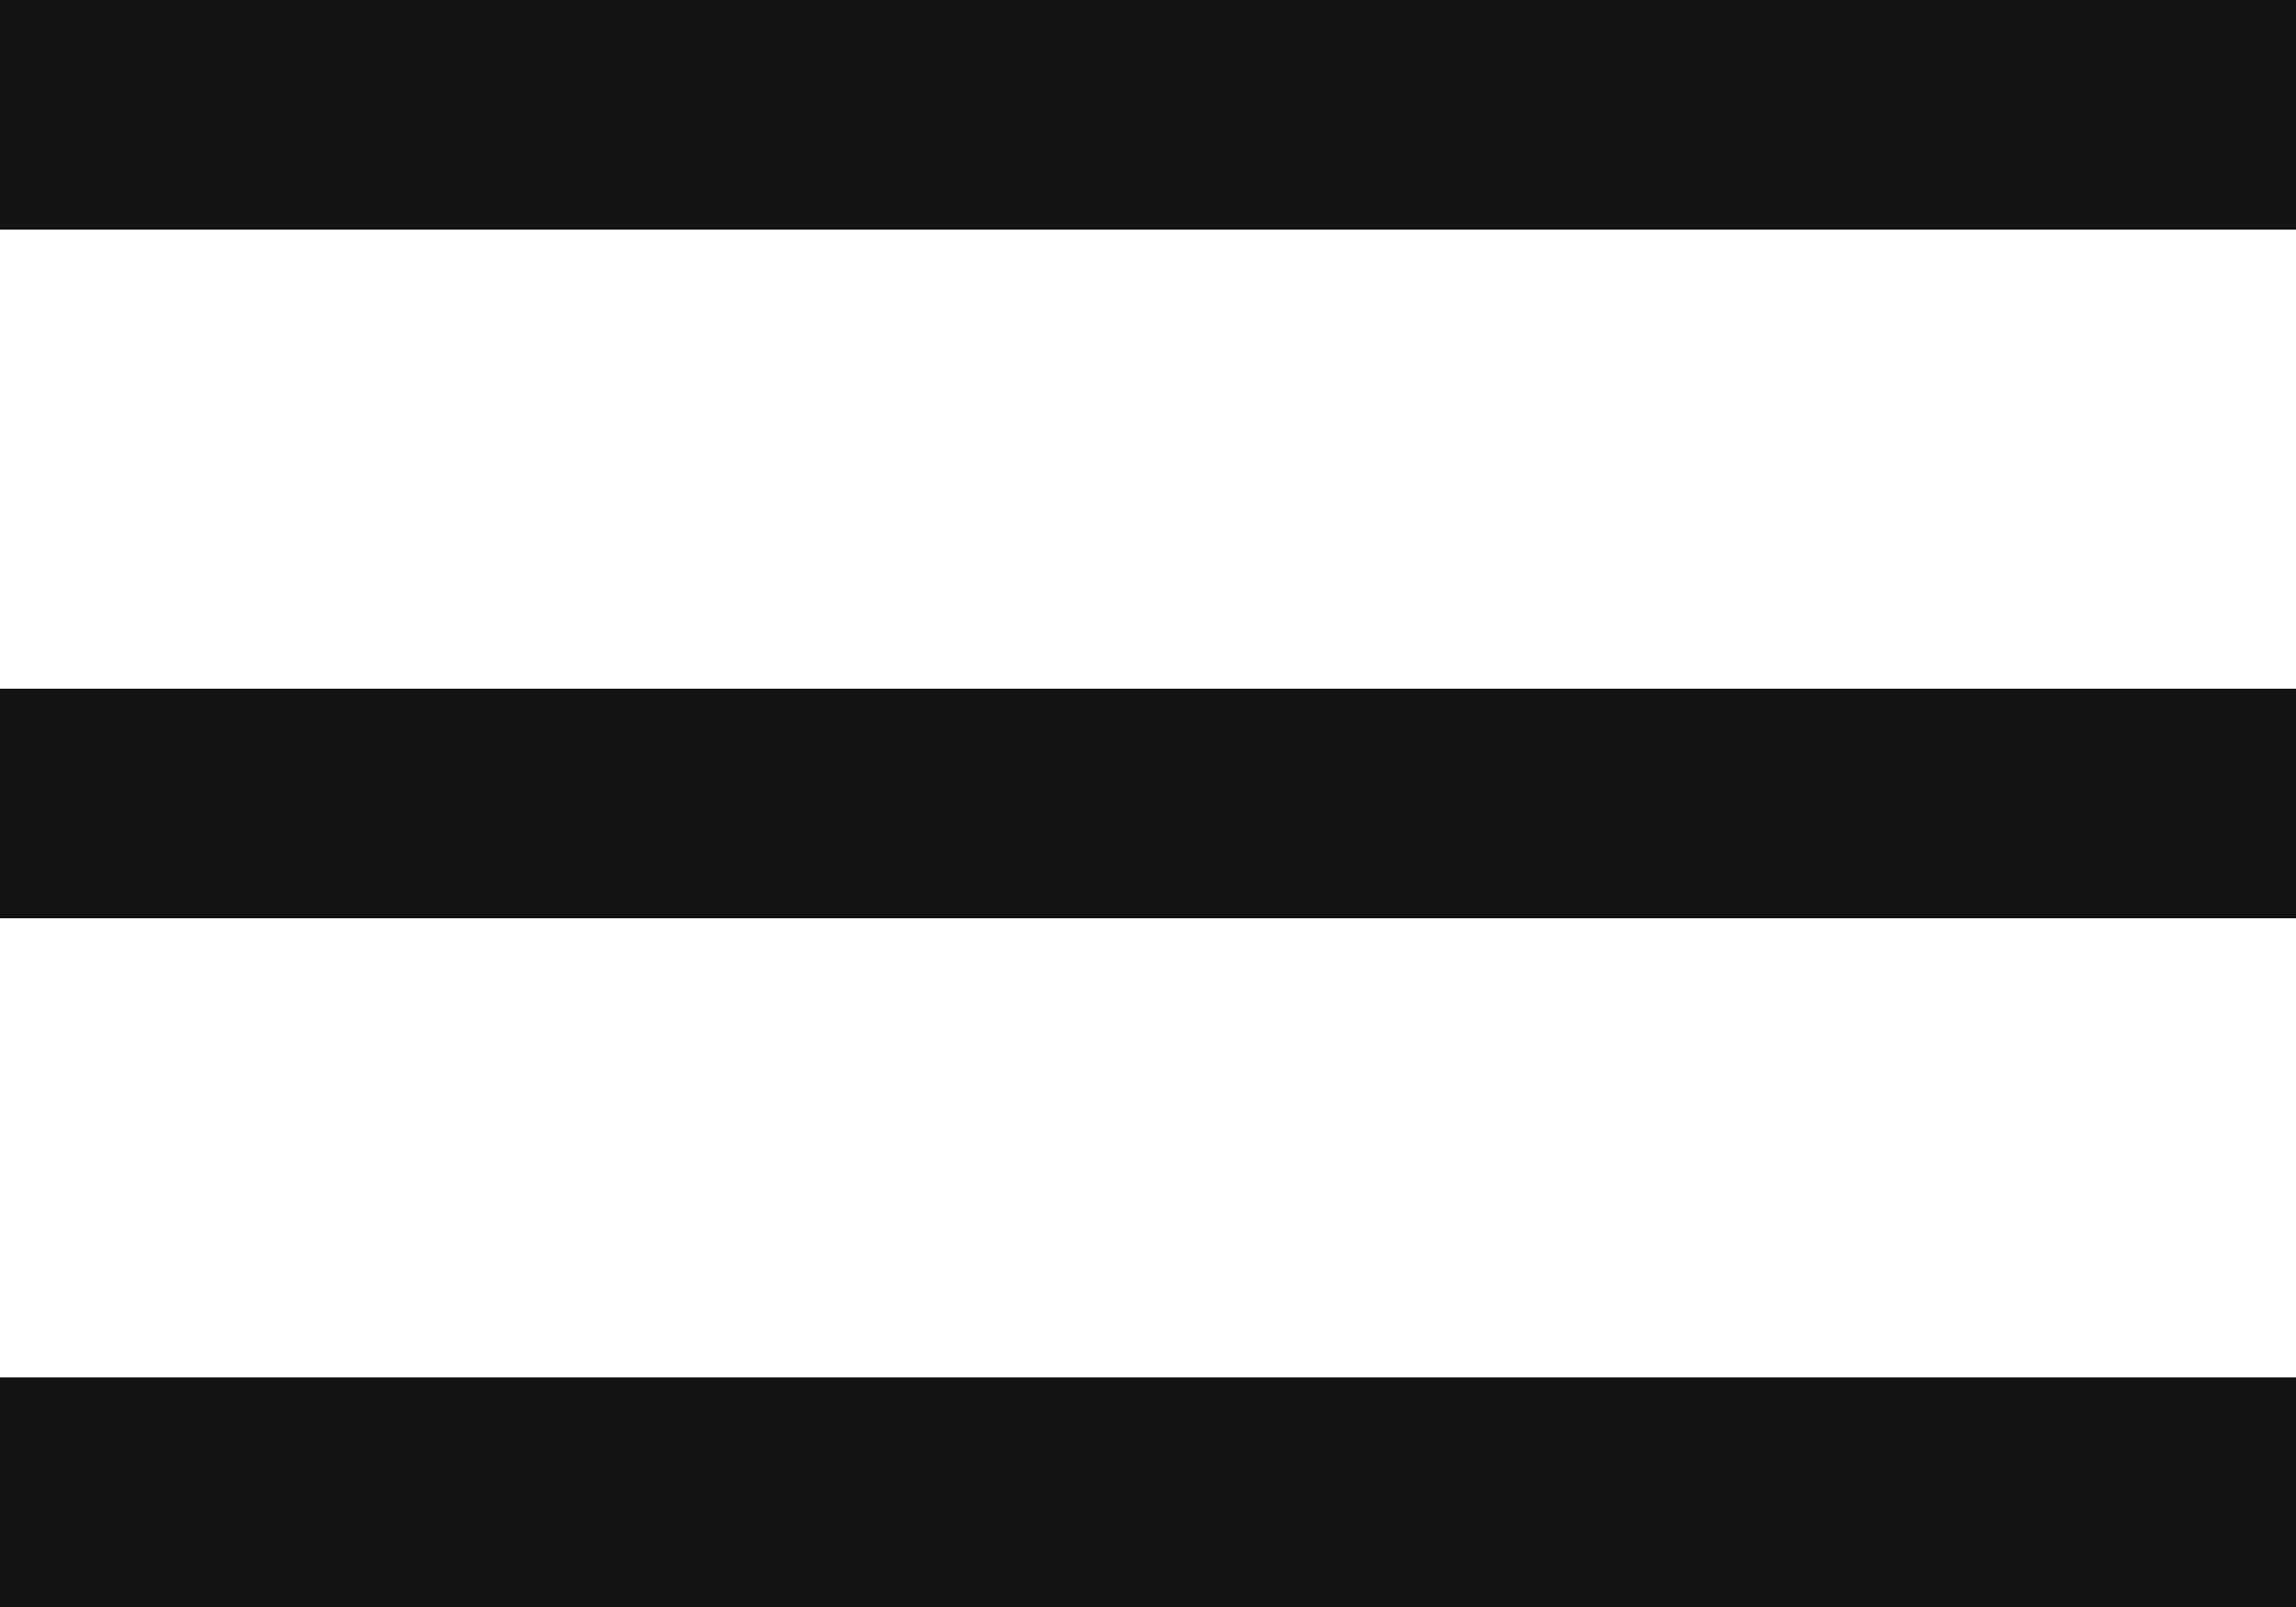
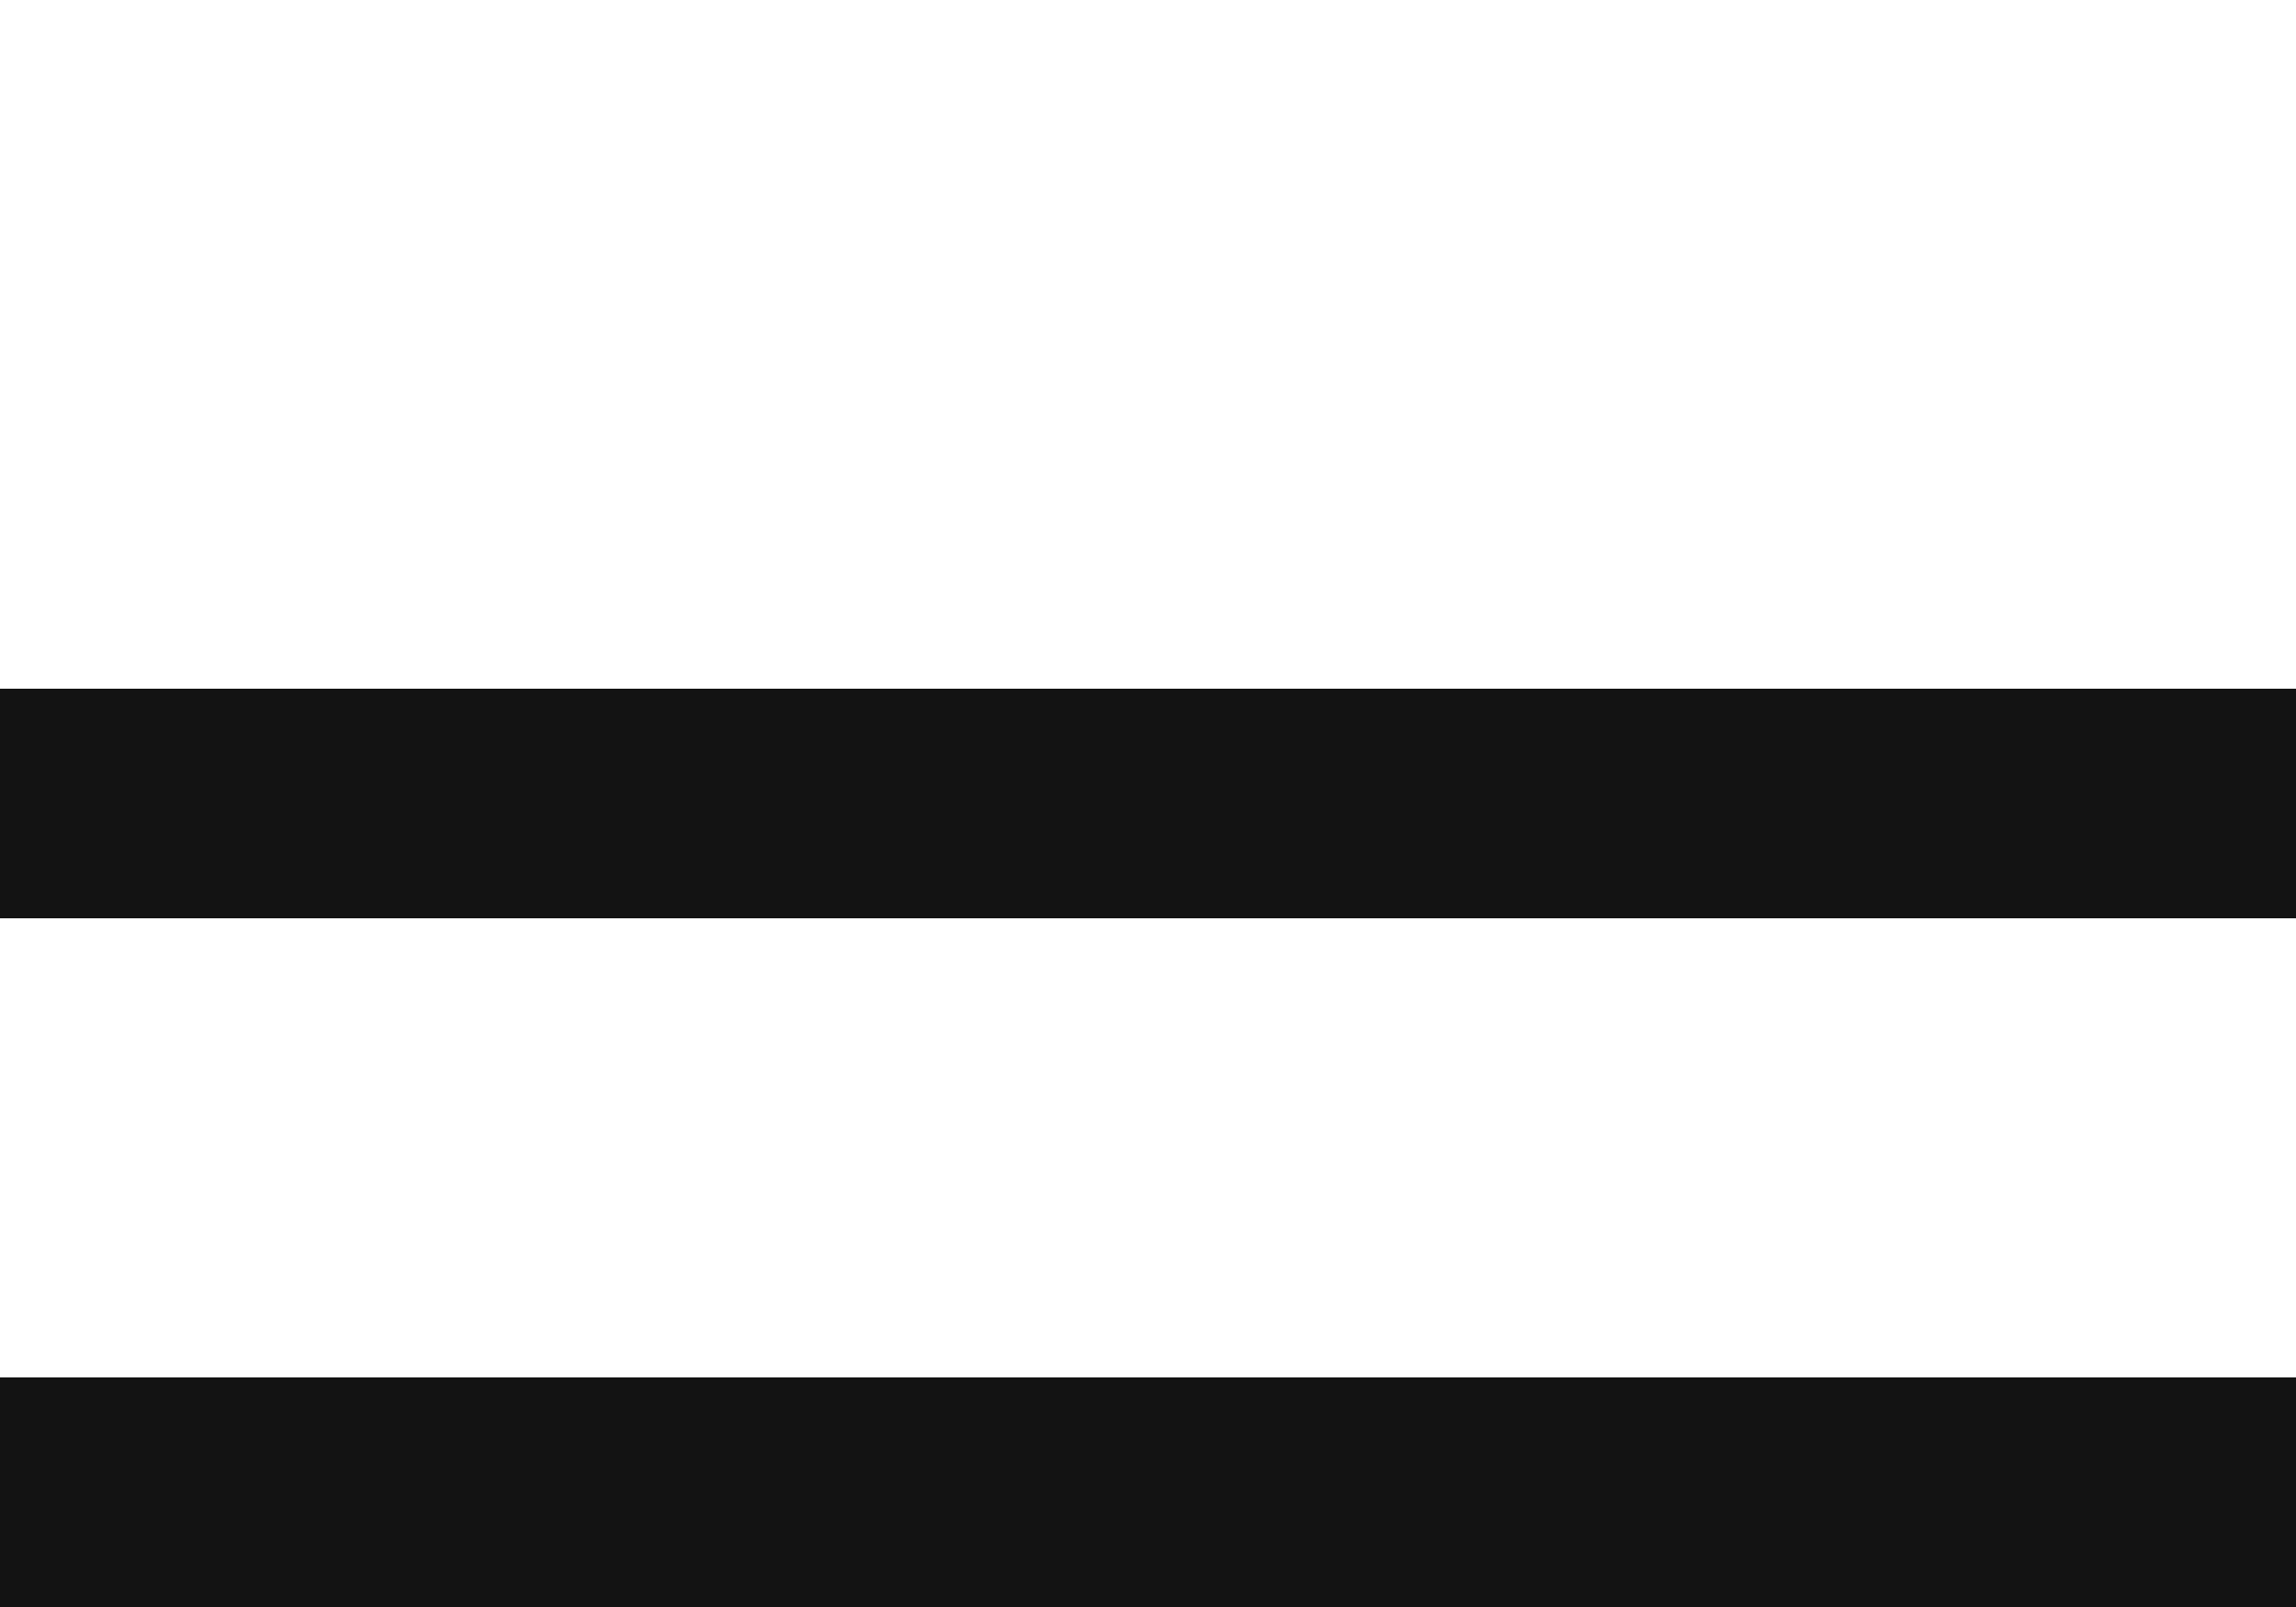
<svg xmlns="http://www.w3.org/2000/svg" width="20px" height="14px" viewBox="0 0 20 14" version="1.1">
  <title>Group</title>
  <desc>Created with Sketch.</desc>
  <g id="Page-1" stroke="none" stroke-width="1" fill="none" fill-rule="evenodd">
    <g id="1_1-Home-Mobile" transform="translate(-335, -23)" fill="#131313">
      <g id="Group-9">
        <g id="Group" transform="translate(335, 23)">
-           <rect id="Rectangle" x="0" y="0" width="20" height="2" />
          <rect id="Rectangle" x="0" y="6" width="20" height="2" />
          <rect id="Rectangle" x="0" y="12" width="20" height="2" />
        </g>
      </g>
    </g>
  </g>
</svg>